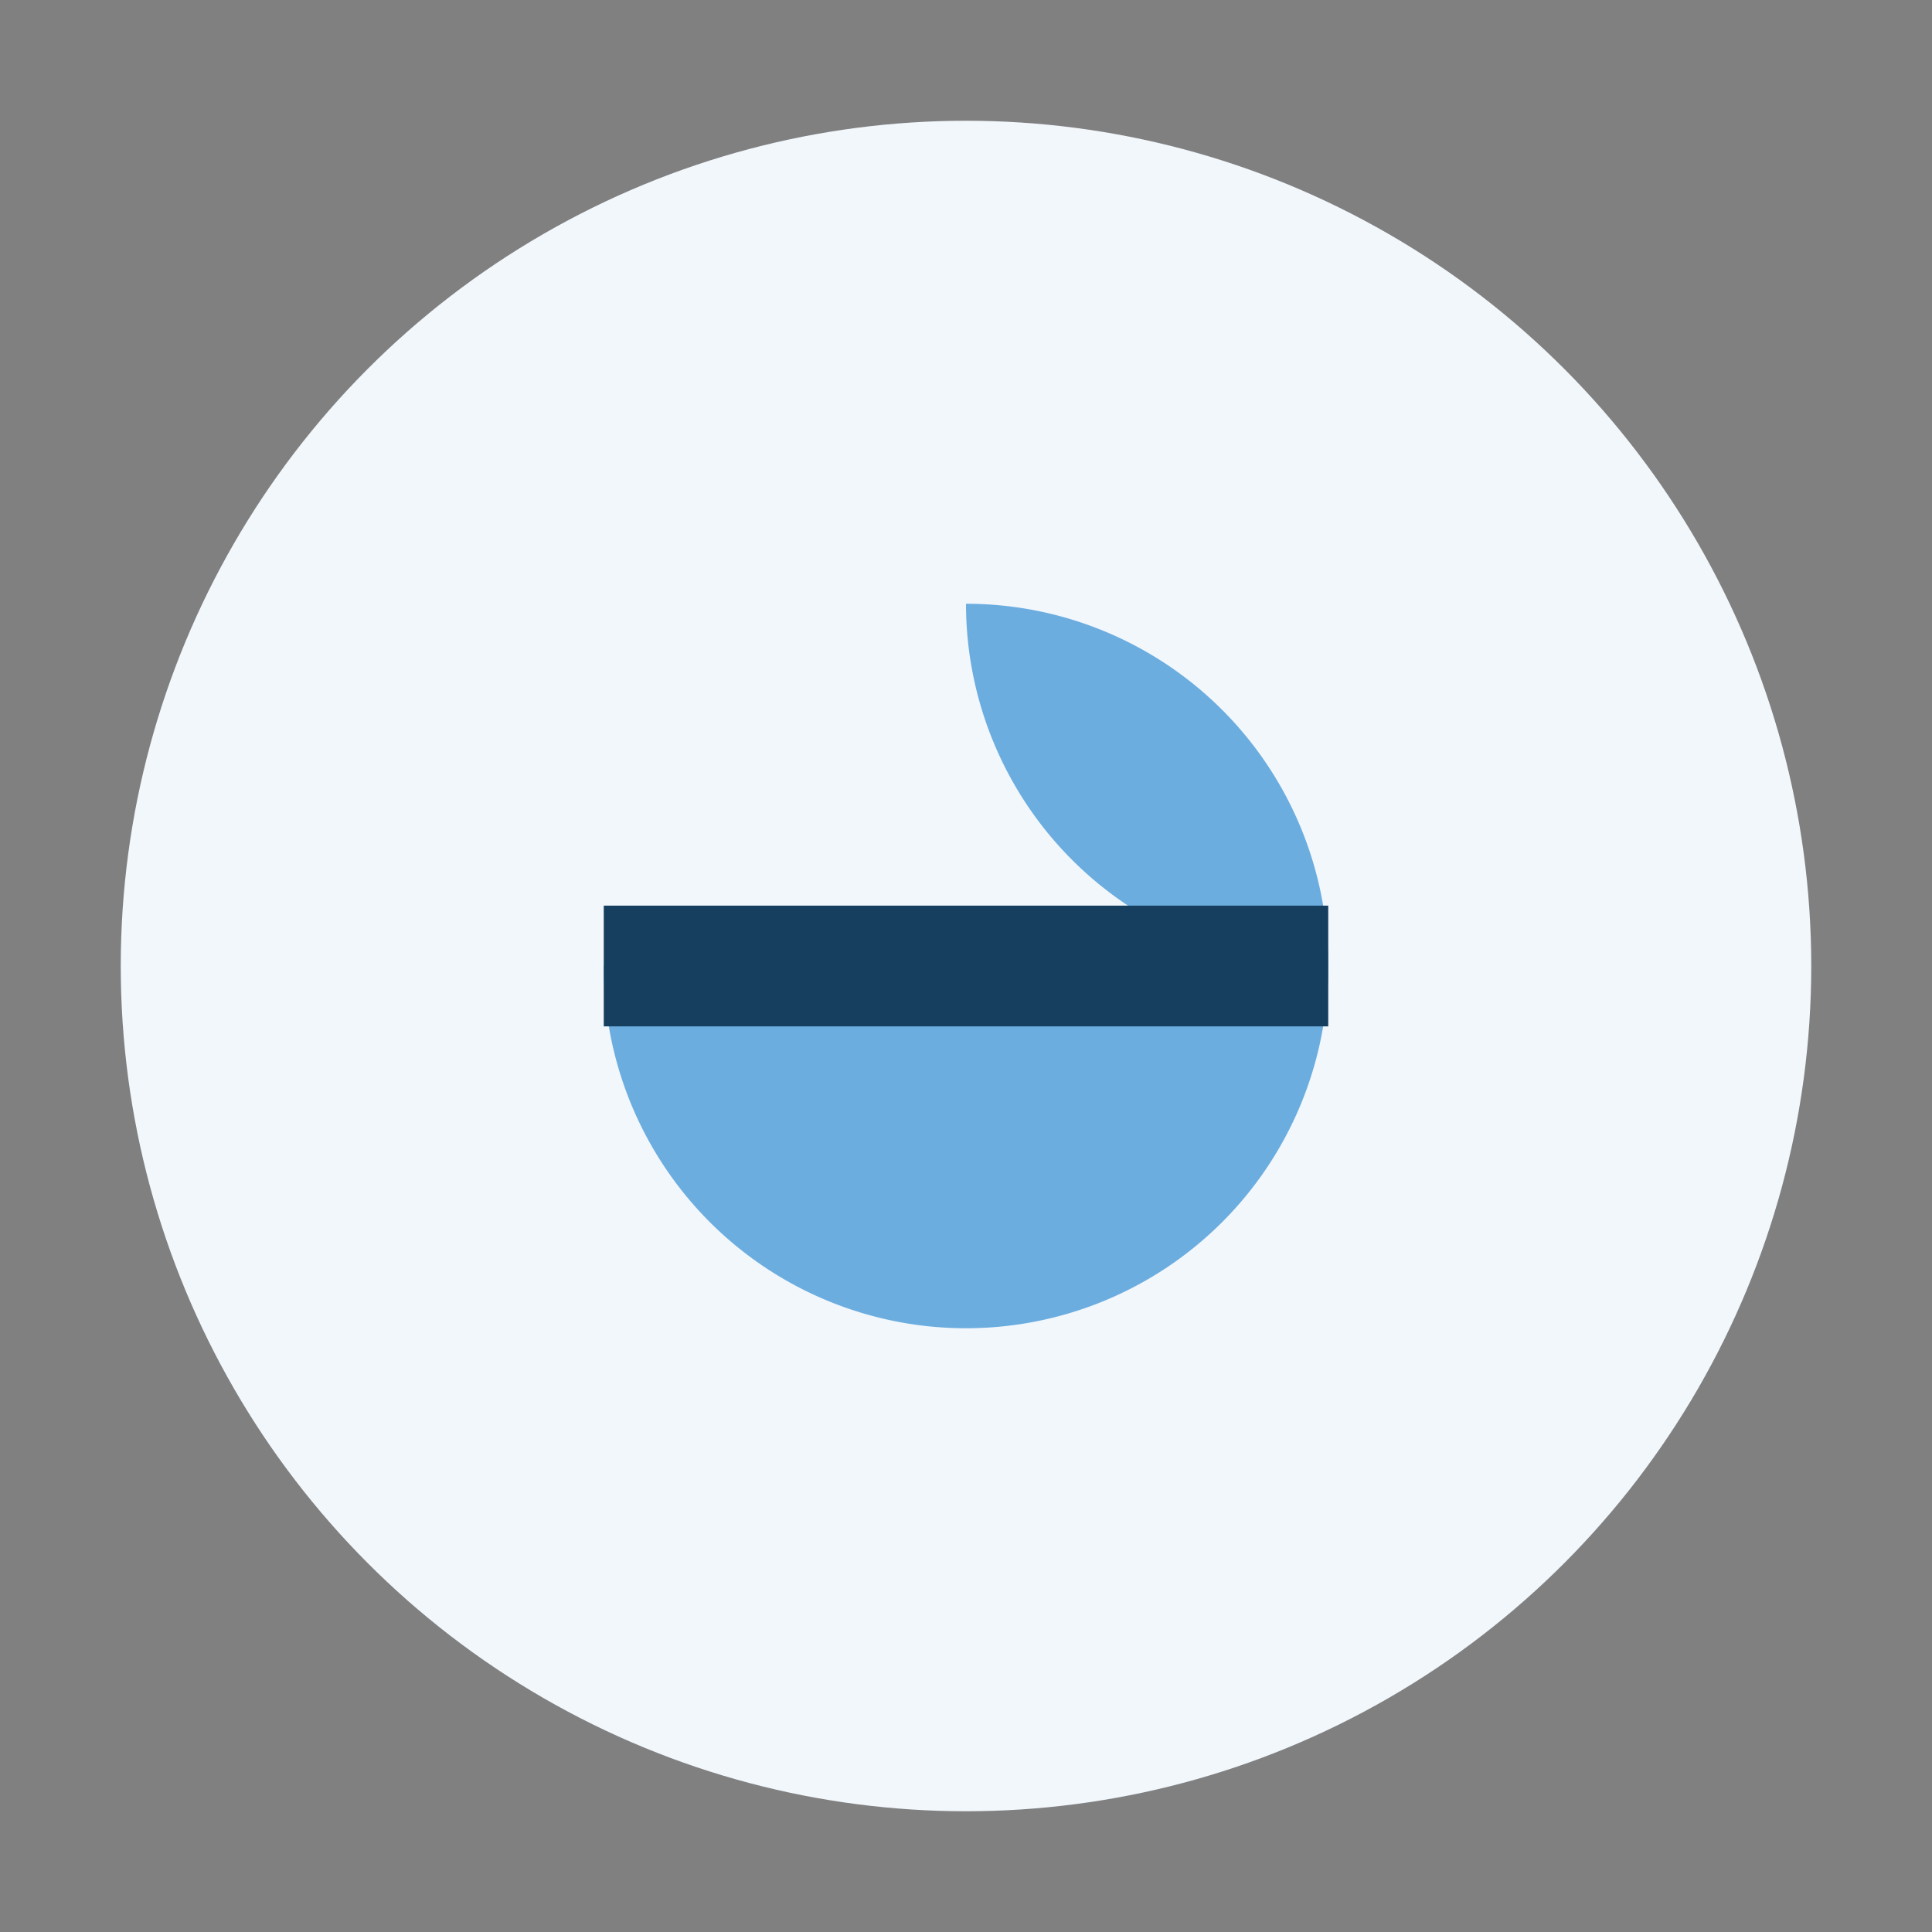
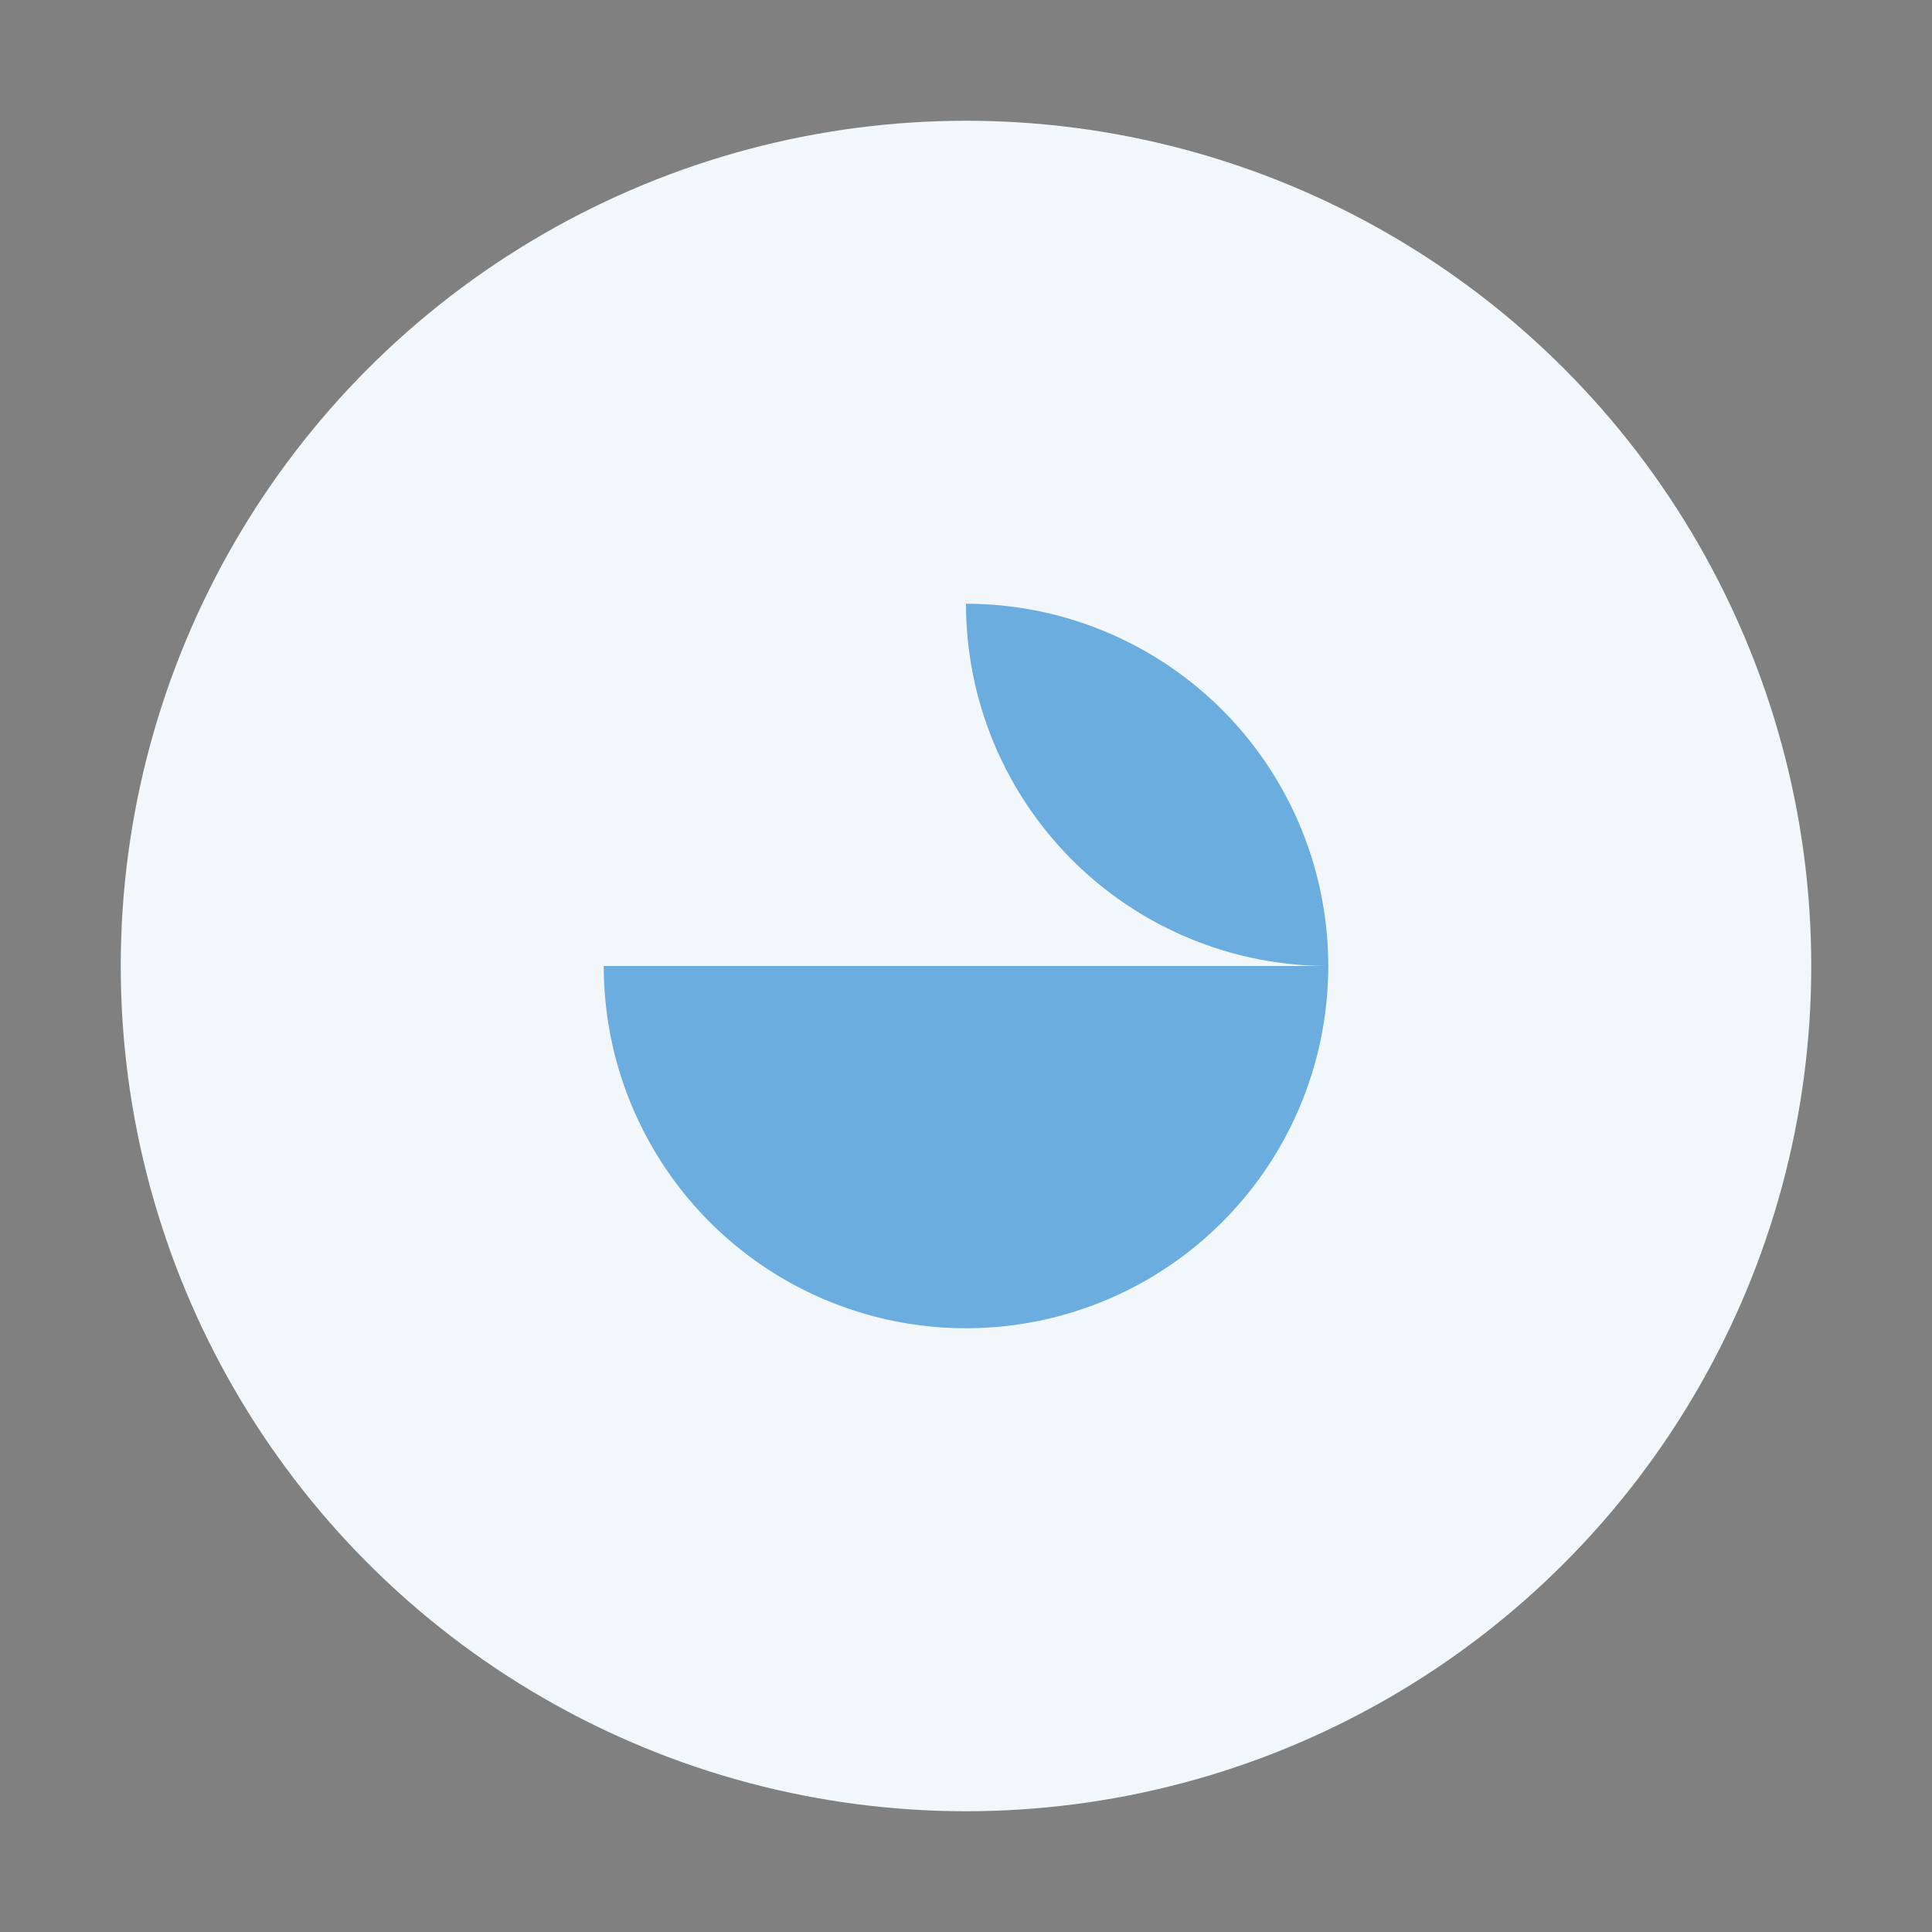
<svg xmlns="http://www.w3.org/2000/svg" width="32" height="32" viewBox="0 0 32 32">
  <rect x="0" y="0" width="32" height="32" fill="#808080" stroke="none" />
  <circle cx="16" cy="16" r="14" fill="#f2f7fc" />
  <path d="M16 10a6 6 0 1 1-6 6h12a6 6 0 0 1-6-6z" fill="#6cade0" />
-   <path d="M10 16h12" stroke="#163f5f" stroke-width="2" />
</svg>